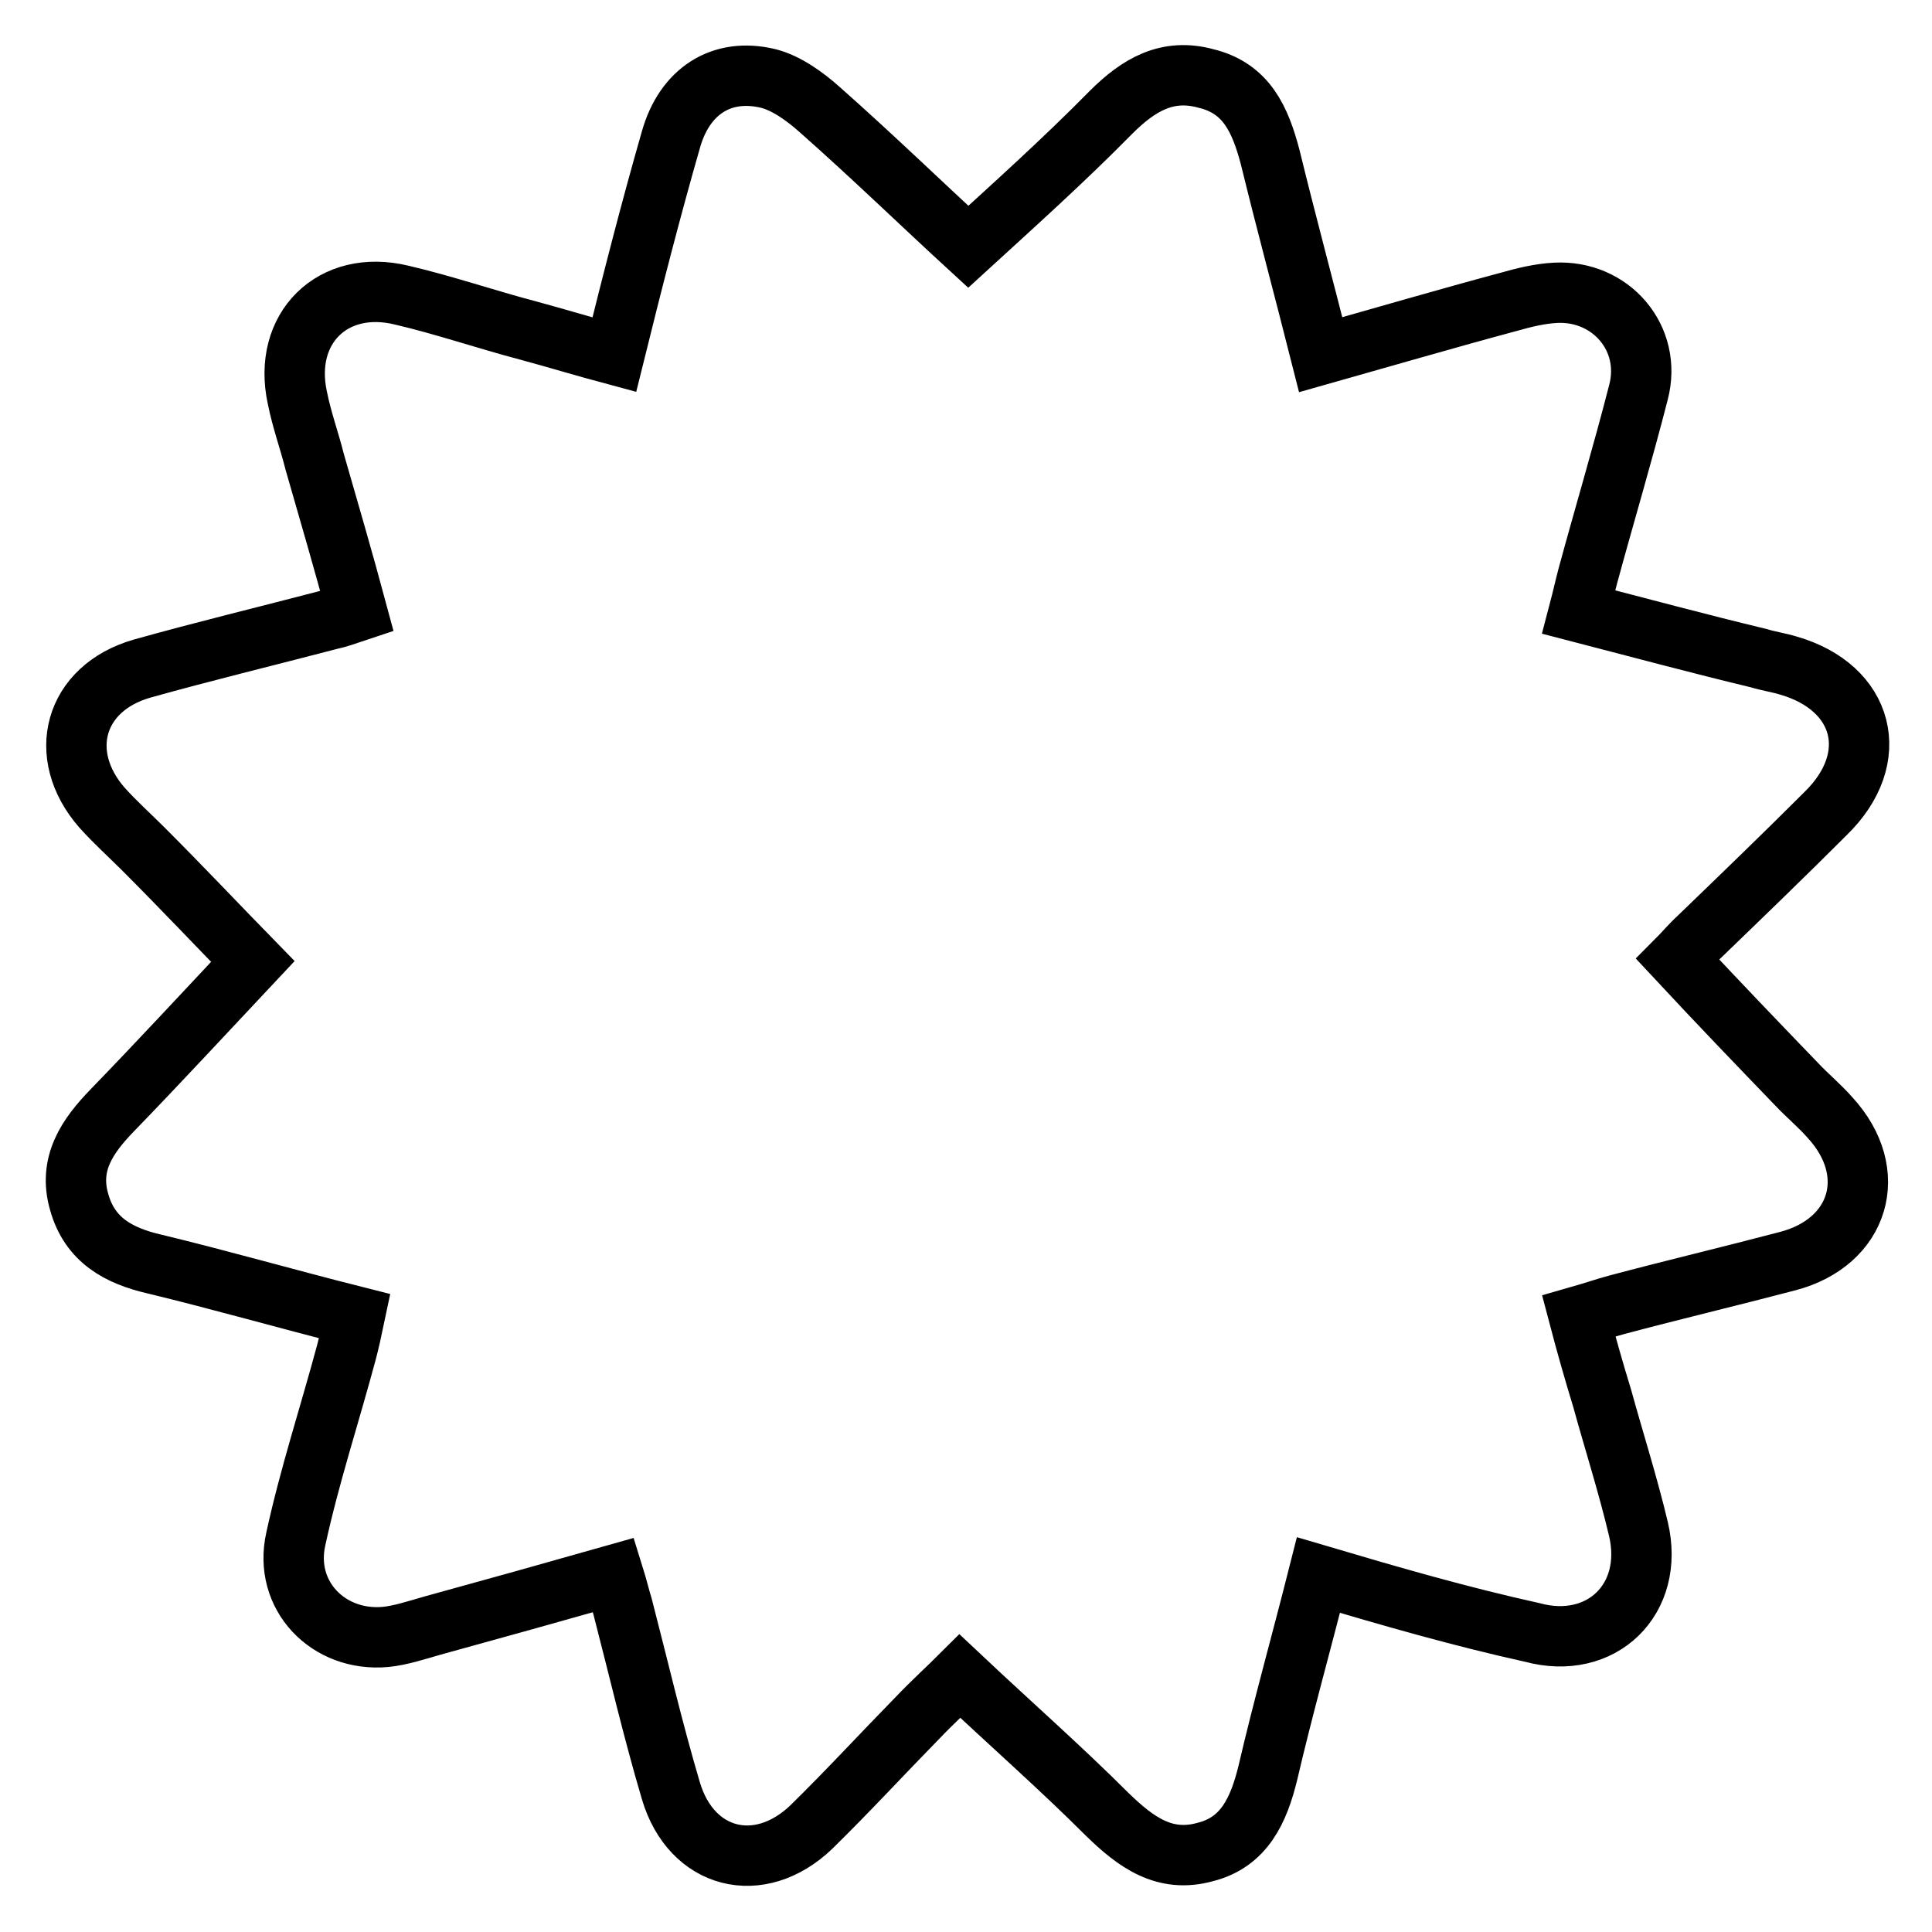
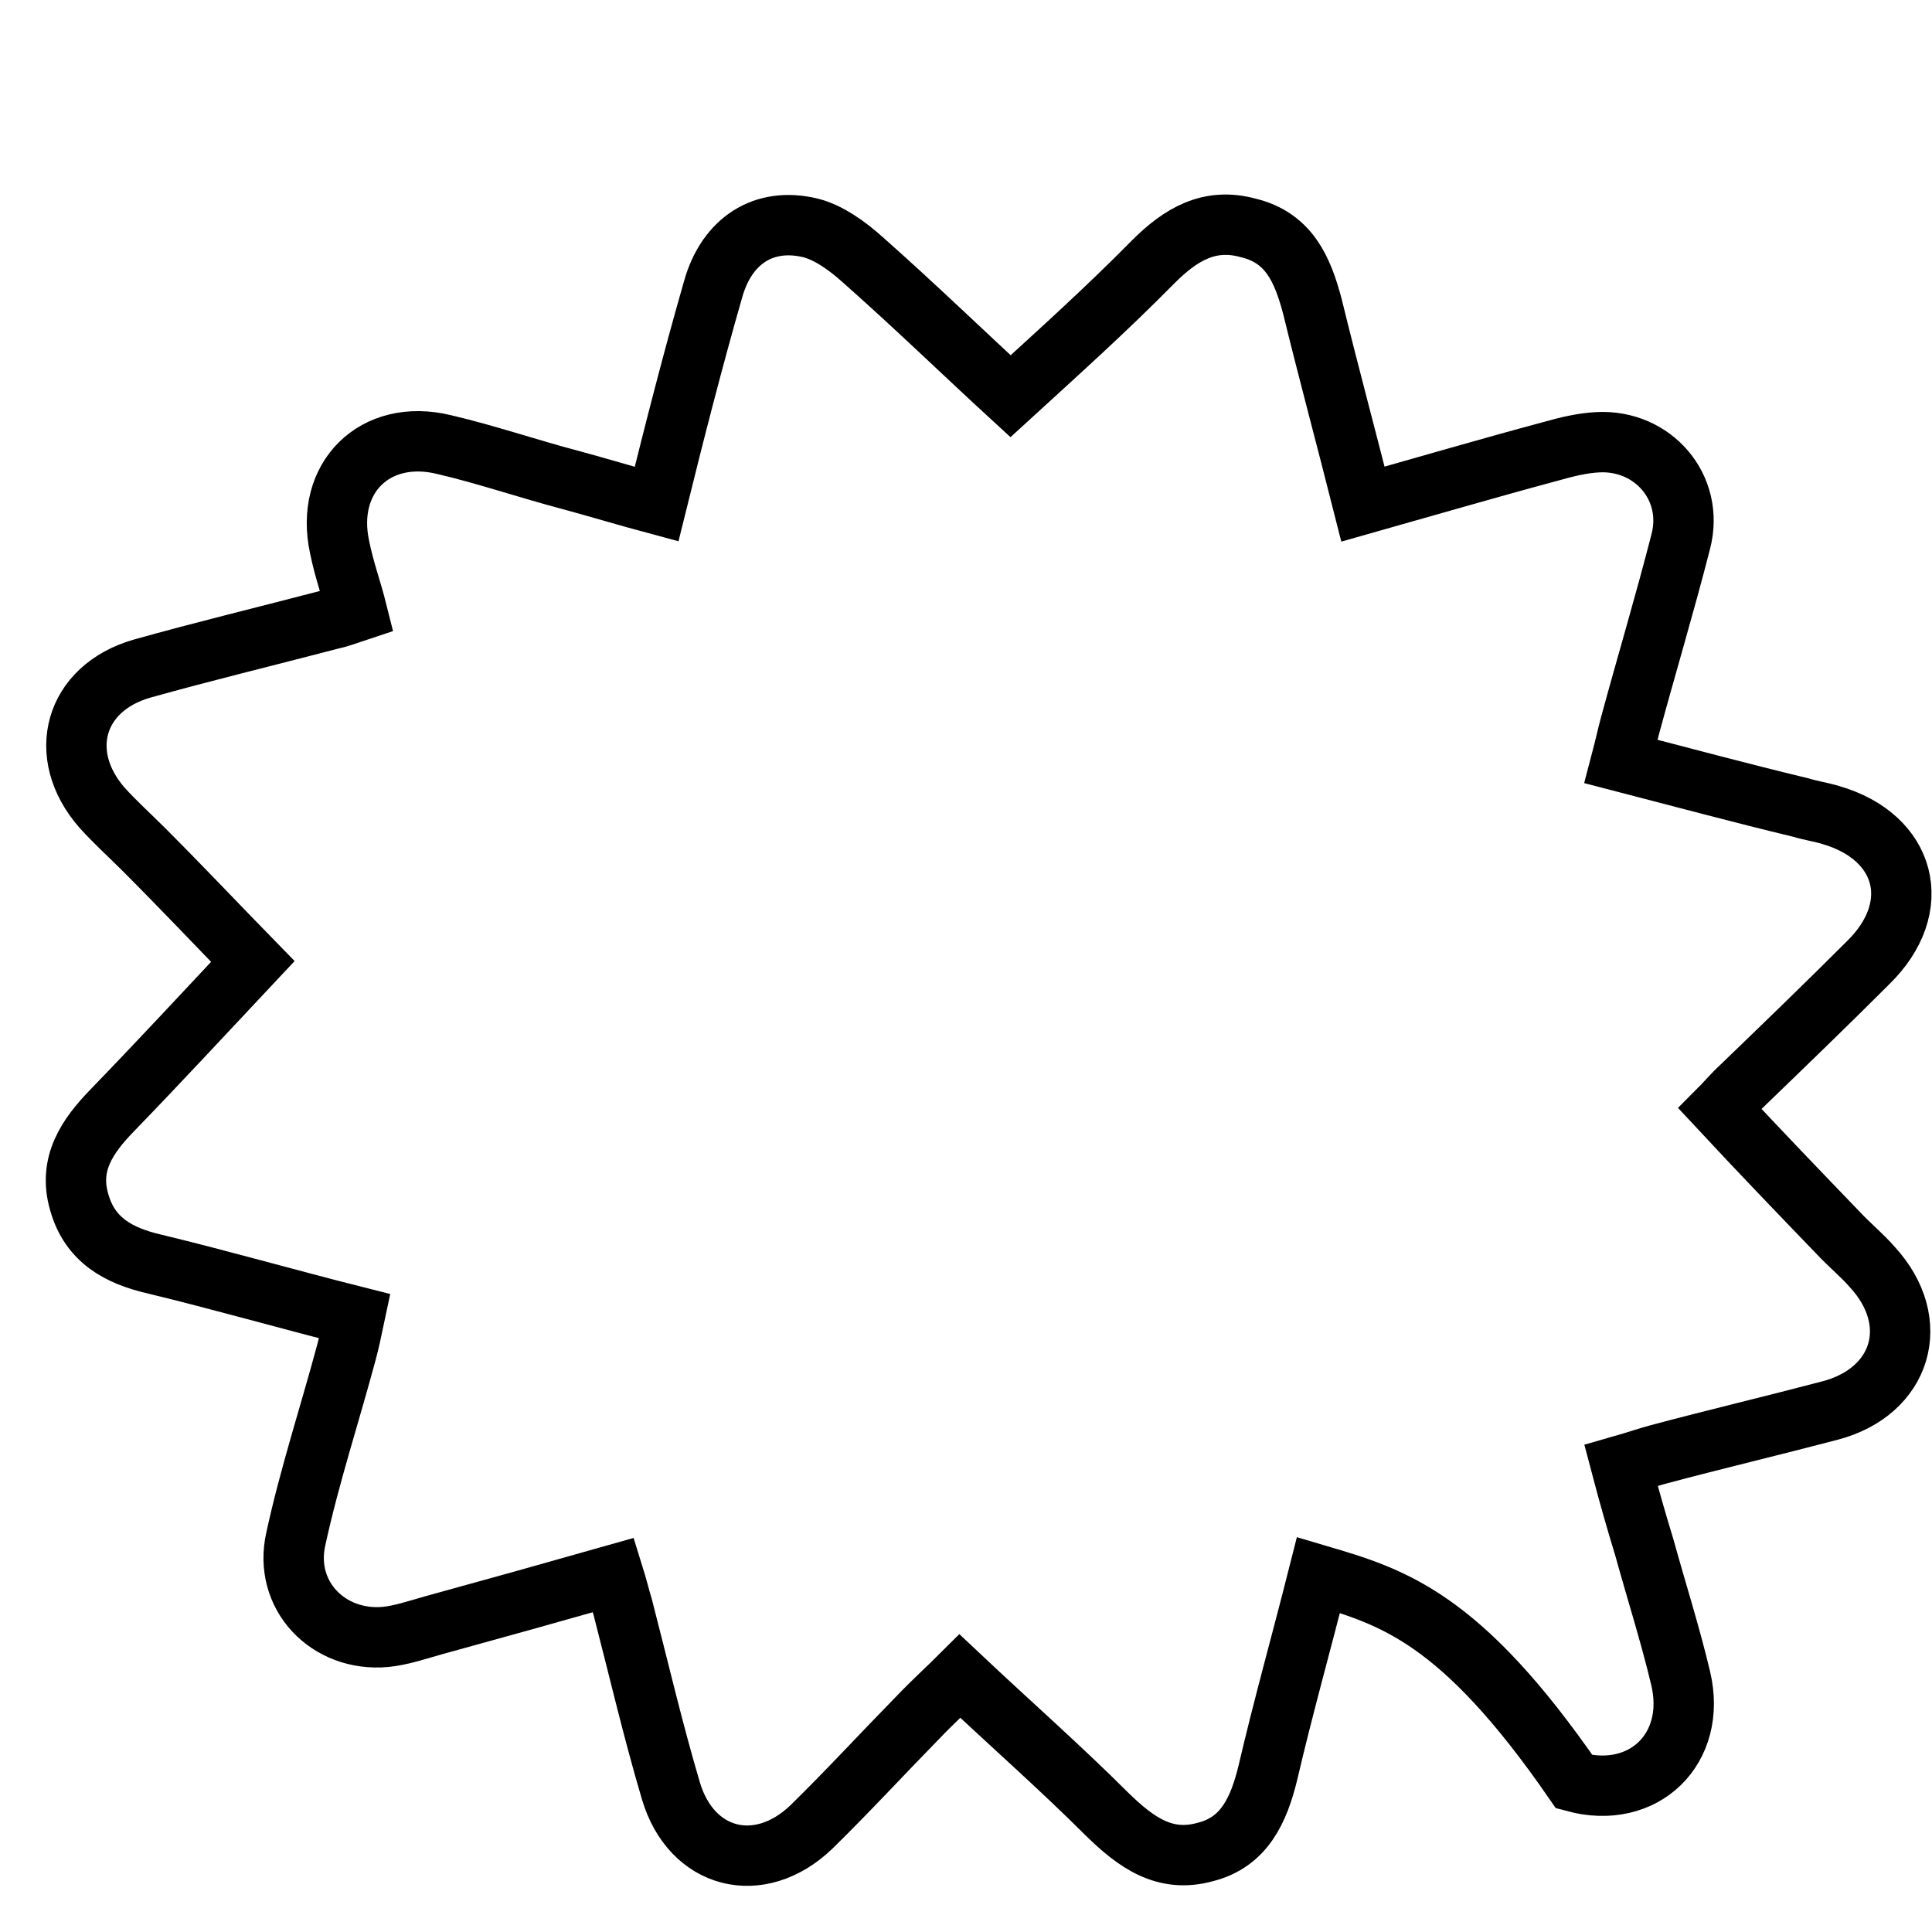
<svg xmlns="http://www.w3.org/2000/svg" version="1.1" x="0px" y="0px" viewBox="0 0 256 256" enable-background="new 0 0 256 256" xml:space="preserve">
  <g>
-     <path stroke-width="8" fill-opacity="0" stroke="#000000" d="M174.7,208.7c-2.3,9.1-4.7,17.6-6.7,26.2c-1.2,4.9-3.1,9.2-8.3,10.5c-5.4,1.5-9.2-1.3-13-5 c-6.1-6.1-12.7-11.9-19.5-18.3c-1.3,1.3-3.6,3.4-5.6,5.5c-4.7,4.8-9.3,9.8-14.1,14.5c-6.9,6.6-15.9,4.3-18.6-4.8 c-2.4-8.1-4.3-16.3-6.4-24.4c-0.4-1.3-0.7-2.6-1.2-4.2c-8.1,2.3-16,4.5-24,6.7c-2.1,0.6-4.2,1.3-6.2,1.5c-7.6,0.7-13.6-5.5-11.9-13 c1.8-8.3,4.5-16.5,6.7-24.7c0.4-1.5,0.7-2.9,1.1-4.8c-9.1-2.3-17.8-4.8-26.5-6.9c-4.8-1.1-8.6-3.2-10-8.2 c-1.5-5.1,1.1-8.8,4.4-12.2c6.2-6.4,12.4-13.1,18.6-19.7c-4.3-4.4-9.3-9.7-14.5-14.9c-1.8-1.8-3.8-3.6-5.5-5.5 c-6.1-7-3.7-15.8,5.3-18.4c8.2-2.3,16.5-4.3,24.9-6.5c1-0.2,2.1-0.6,3.6-1.1c-1.8-6.7-3.7-13.2-5.6-19.8c-0.7-2.8-1.7-5.5-2.3-8.5 c-2-9.2,4.7-15.8,13.8-13.6c5.6,1.3,11.1,3.2,16.8,4.7c3.7,1,7.3,2.1,11.4,3.2c2.4-9.7,4.8-19.1,7.5-28.5c1.8-6.4,6.7-9.6,12.9-8.1 c2.4,0.6,4.9,2.4,6.9,4.2c6.9,6.1,13.5,12.5,19.6,18.1c5.9-5.4,12.6-11.4,18.9-17.8c3.7-3.7,7.5-5.9,12.6-4.5 c5.4,1.3,7.2,5.5,8.5,10.4c2.1,8.6,4.4,17.1,6.7,26.2c8.5-2.4,16.7-4.8,24.9-7c2.1-0.6,4.2-1.1,6.2-1.2c7.3-0.4,12.9,6,11,13.2 c-2.1,8.2-4.5,16.2-6.7,24.3c-0.4,1.5-0.7,2.9-1.2,4.8c8.1,2.1,15.9,4.2,23.8,6.1c1.3,0.4,2.7,0.6,4,1c10,2.9,12.5,12.2,4.9,19.6 c-5.5,5.5-11.1,10.9-16.8,16.4c-1.1,1-2.1,2.2-2.8,2.9c5.4,5.8,10.5,11.1,15.7,16.5c1.5,1.6,3.1,2.9,4.5,4.5 c6.7,7.3,3.9,16.5-5.6,19c-7.6,2-15.2,3.8-22.7,5.8c-1.5,0.4-2.9,0.9-5,1.5c1,3.8,2,7.3,3.1,10.9c1.6,5.8,3.4,11.4,4.8,17.3 c2.2,9.3-4.9,16.2-14.1,13.7C193.5,214.2,184.5,211.6,174.7,208.7z" />
+     <path stroke-width="8" fill-opacity="0" stroke="#000000" d="M174.7,208.7c-2.3,9.1-4.7,17.6-6.7,26.2c-1.2,4.9-3.1,9.2-8.3,10.5c-5.4,1.5-9.2-1.3-13-5 c-6.1-6.1-12.7-11.9-19.5-18.3c-1.3,1.3-3.6,3.4-5.6,5.5c-4.7,4.8-9.3,9.8-14.1,14.5c-6.9,6.6-15.9,4.3-18.6-4.8 c-2.4-8.1-4.3-16.3-6.4-24.4c-0.4-1.3-0.7-2.6-1.2-4.2c-8.1,2.3-16,4.5-24,6.7c-2.1,0.6-4.2,1.3-6.2,1.5c-7.6,0.7-13.6-5.5-11.9-13 c1.8-8.3,4.5-16.5,6.7-24.7c0.4-1.5,0.7-2.9,1.1-4.8c-9.1-2.3-17.8-4.8-26.5-6.9c-4.8-1.1-8.6-3.2-10-8.2 c-1.5-5.1,1.1-8.8,4.4-12.2c6.2-6.4,12.4-13.1,18.6-19.7c-4.3-4.4-9.3-9.7-14.5-14.9c-1.8-1.8-3.8-3.6-5.5-5.5 c-6.1-7-3.7-15.8,5.3-18.4c8.2-2.3,16.5-4.3,24.9-6.5c1-0.2,2.1-0.6,3.6-1.1c-0.7-2.8-1.7-5.5-2.3-8.5 c-2-9.2,4.7-15.8,13.8-13.6c5.6,1.3,11.1,3.2,16.8,4.7c3.7,1,7.3,2.1,11.4,3.2c2.4-9.7,4.8-19.1,7.5-28.5c1.8-6.4,6.7-9.6,12.9-8.1 c2.4,0.6,4.9,2.4,6.9,4.2c6.9,6.1,13.5,12.5,19.6,18.1c5.9-5.4,12.6-11.4,18.9-17.8c3.7-3.7,7.5-5.9,12.6-4.5 c5.4,1.3,7.2,5.5,8.5,10.4c2.1,8.6,4.4,17.1,6.7,26.2c8.5-2.4,16.7-4.8,24.9-7c2.1-0.6,4.2-1.1,6.2-1.2c7.3-0.4,12.9,6,11,13.2 c-2.1,8.2-4.5,16.2-6.7,24.3c-0.4,1.5-0.7,2.9-1.2,4.8c8.1,2.1,15.9,4.2,23.8,6.1c1.3,0.4,2.7,0.6,4,1c10,2.9,12.5,12.2,4.9,19.6 c-5.5,5.5-11.1,10.9-16.8,16.4c-1.1,1-2.1,2.2-2.8,2.9c5.4,5.8,10.5,11.1,15.7,16.5c1.5,1.6,3.1,2.9,4.5,4.5 c6.7,7.3,3.9,16.5-5.6,19c-7.6,2-15.2,3.8-22.7,5.8c-1.5,0.4-2.9,0.9-5,1.5c1,3.8,2,7.3,3.1,10.9c1.6,5.8,3.4,11.4,4.8,17.3 c2.2,9.3-4.9,16.2-14.1,13.7C193.5,214.2,184.5,211.6,174.7,208.7z" />
  </g>
</svg>